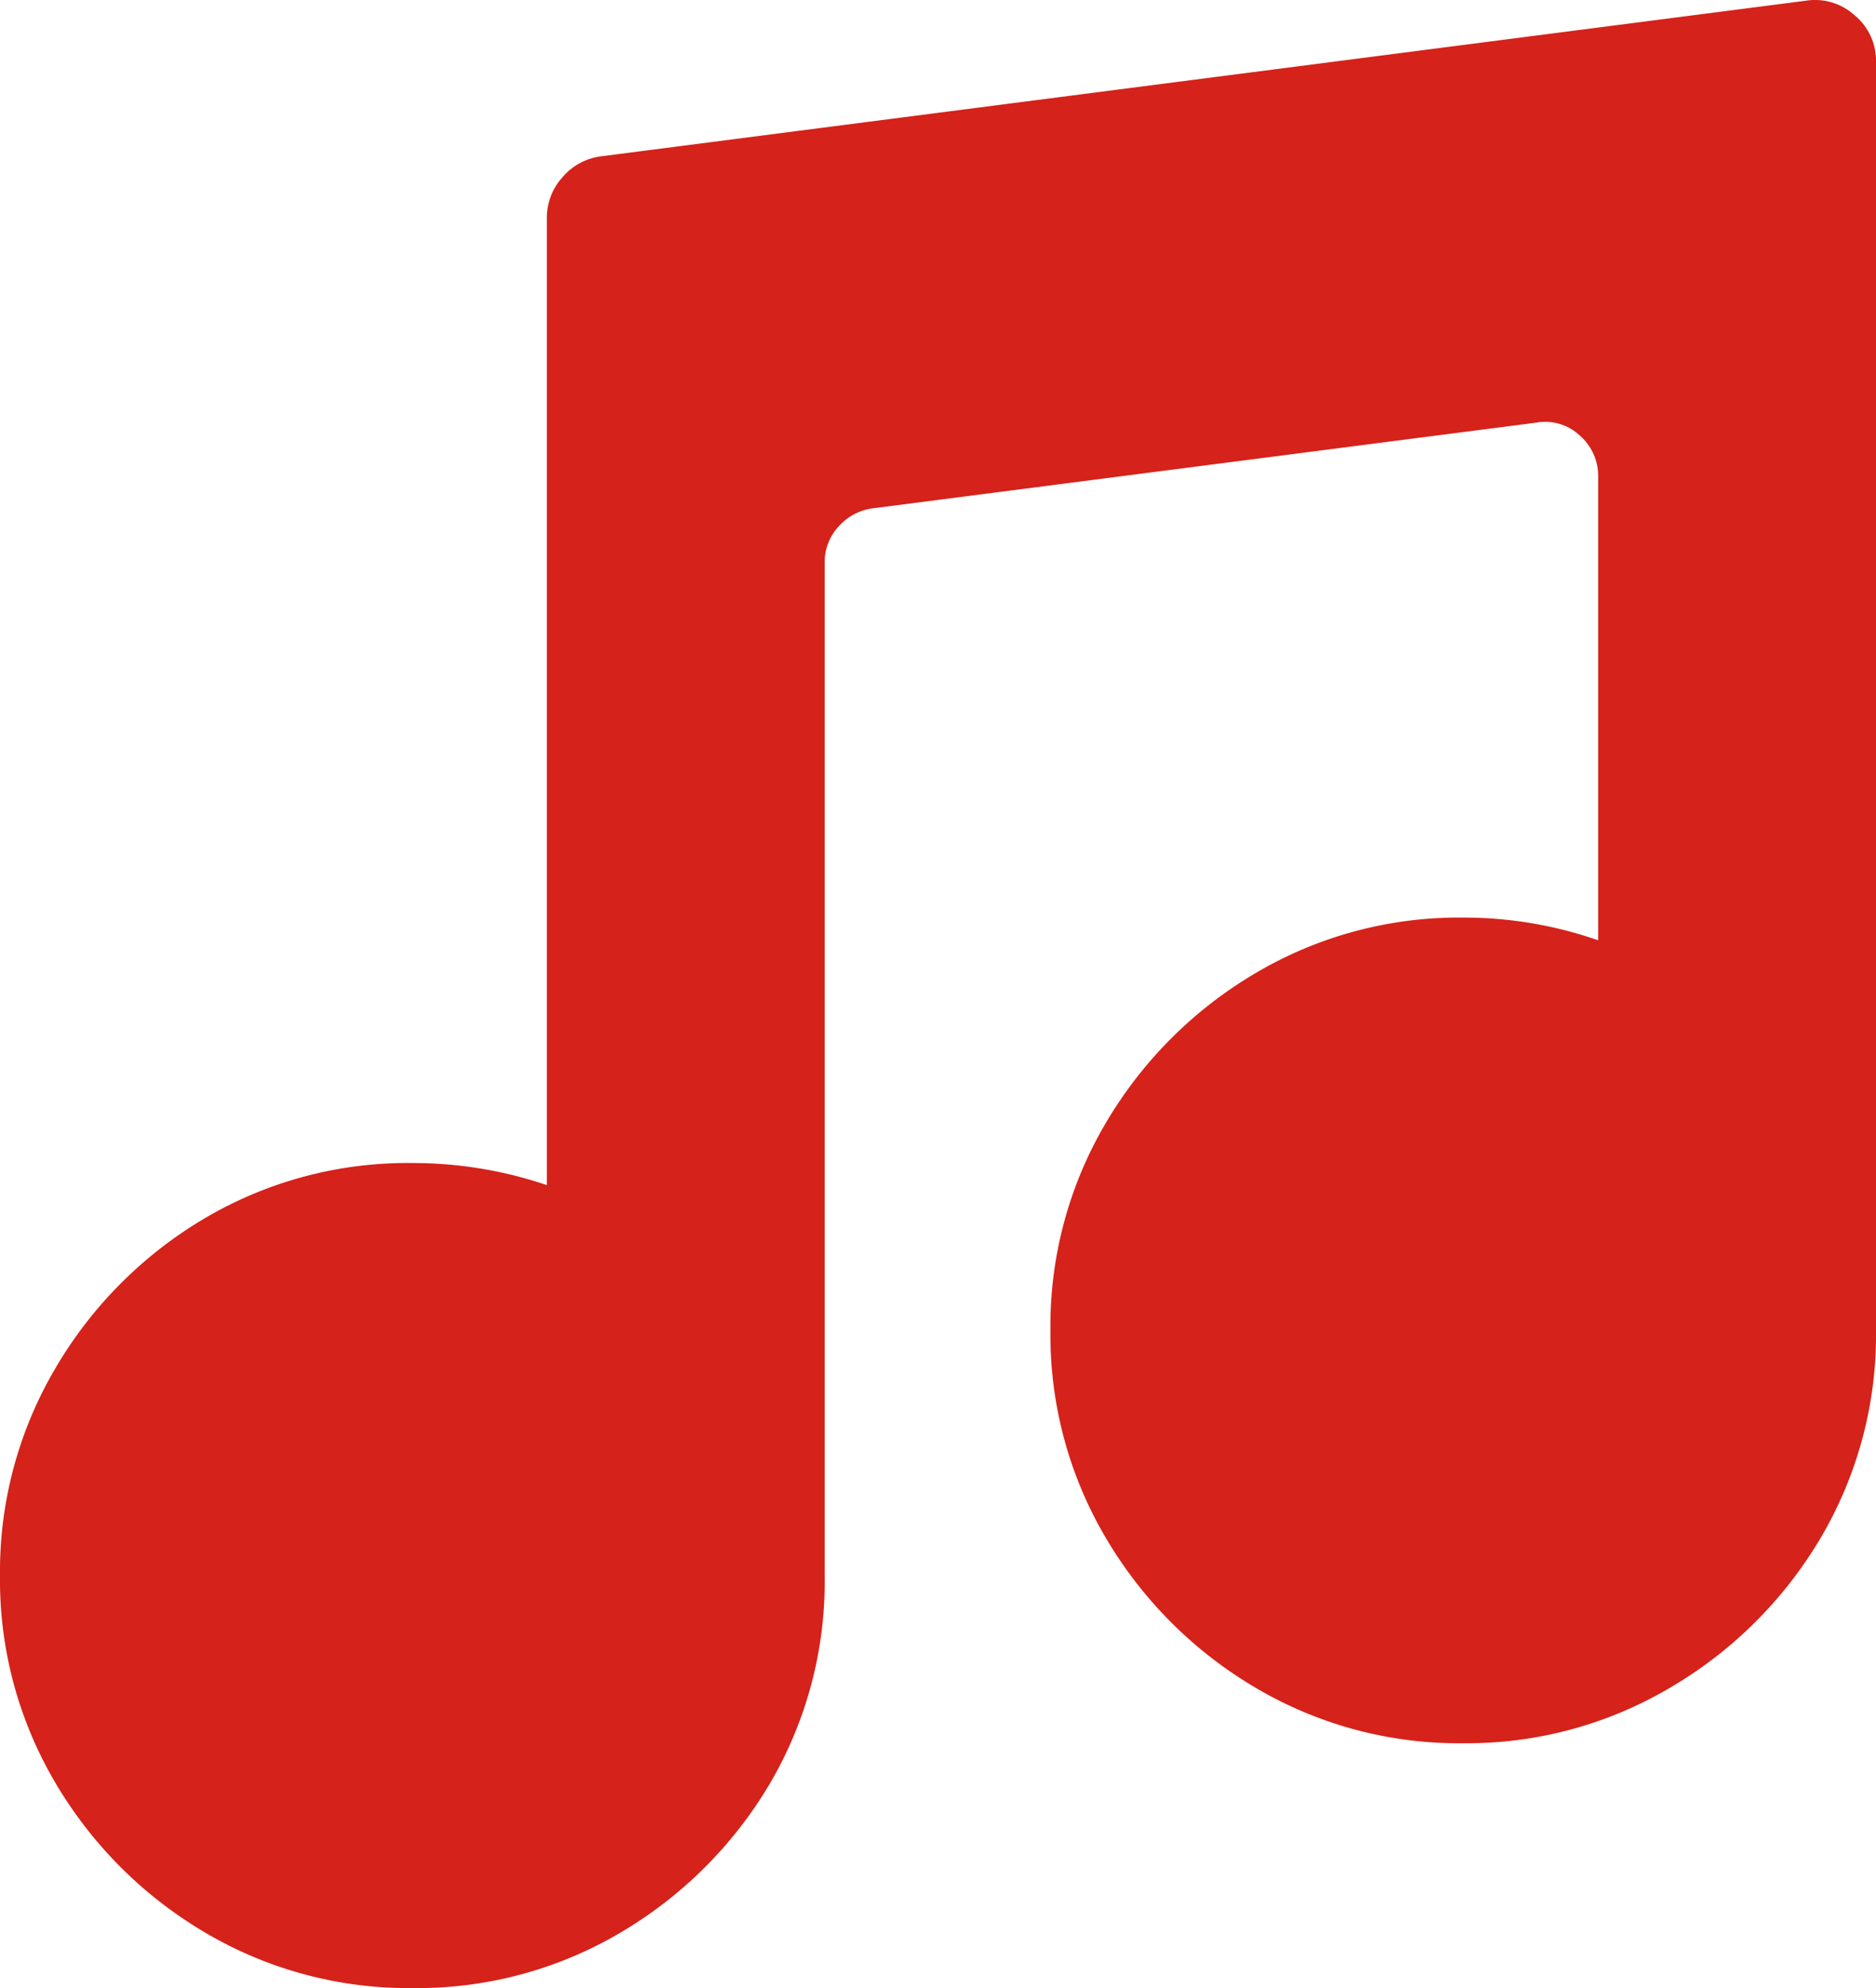
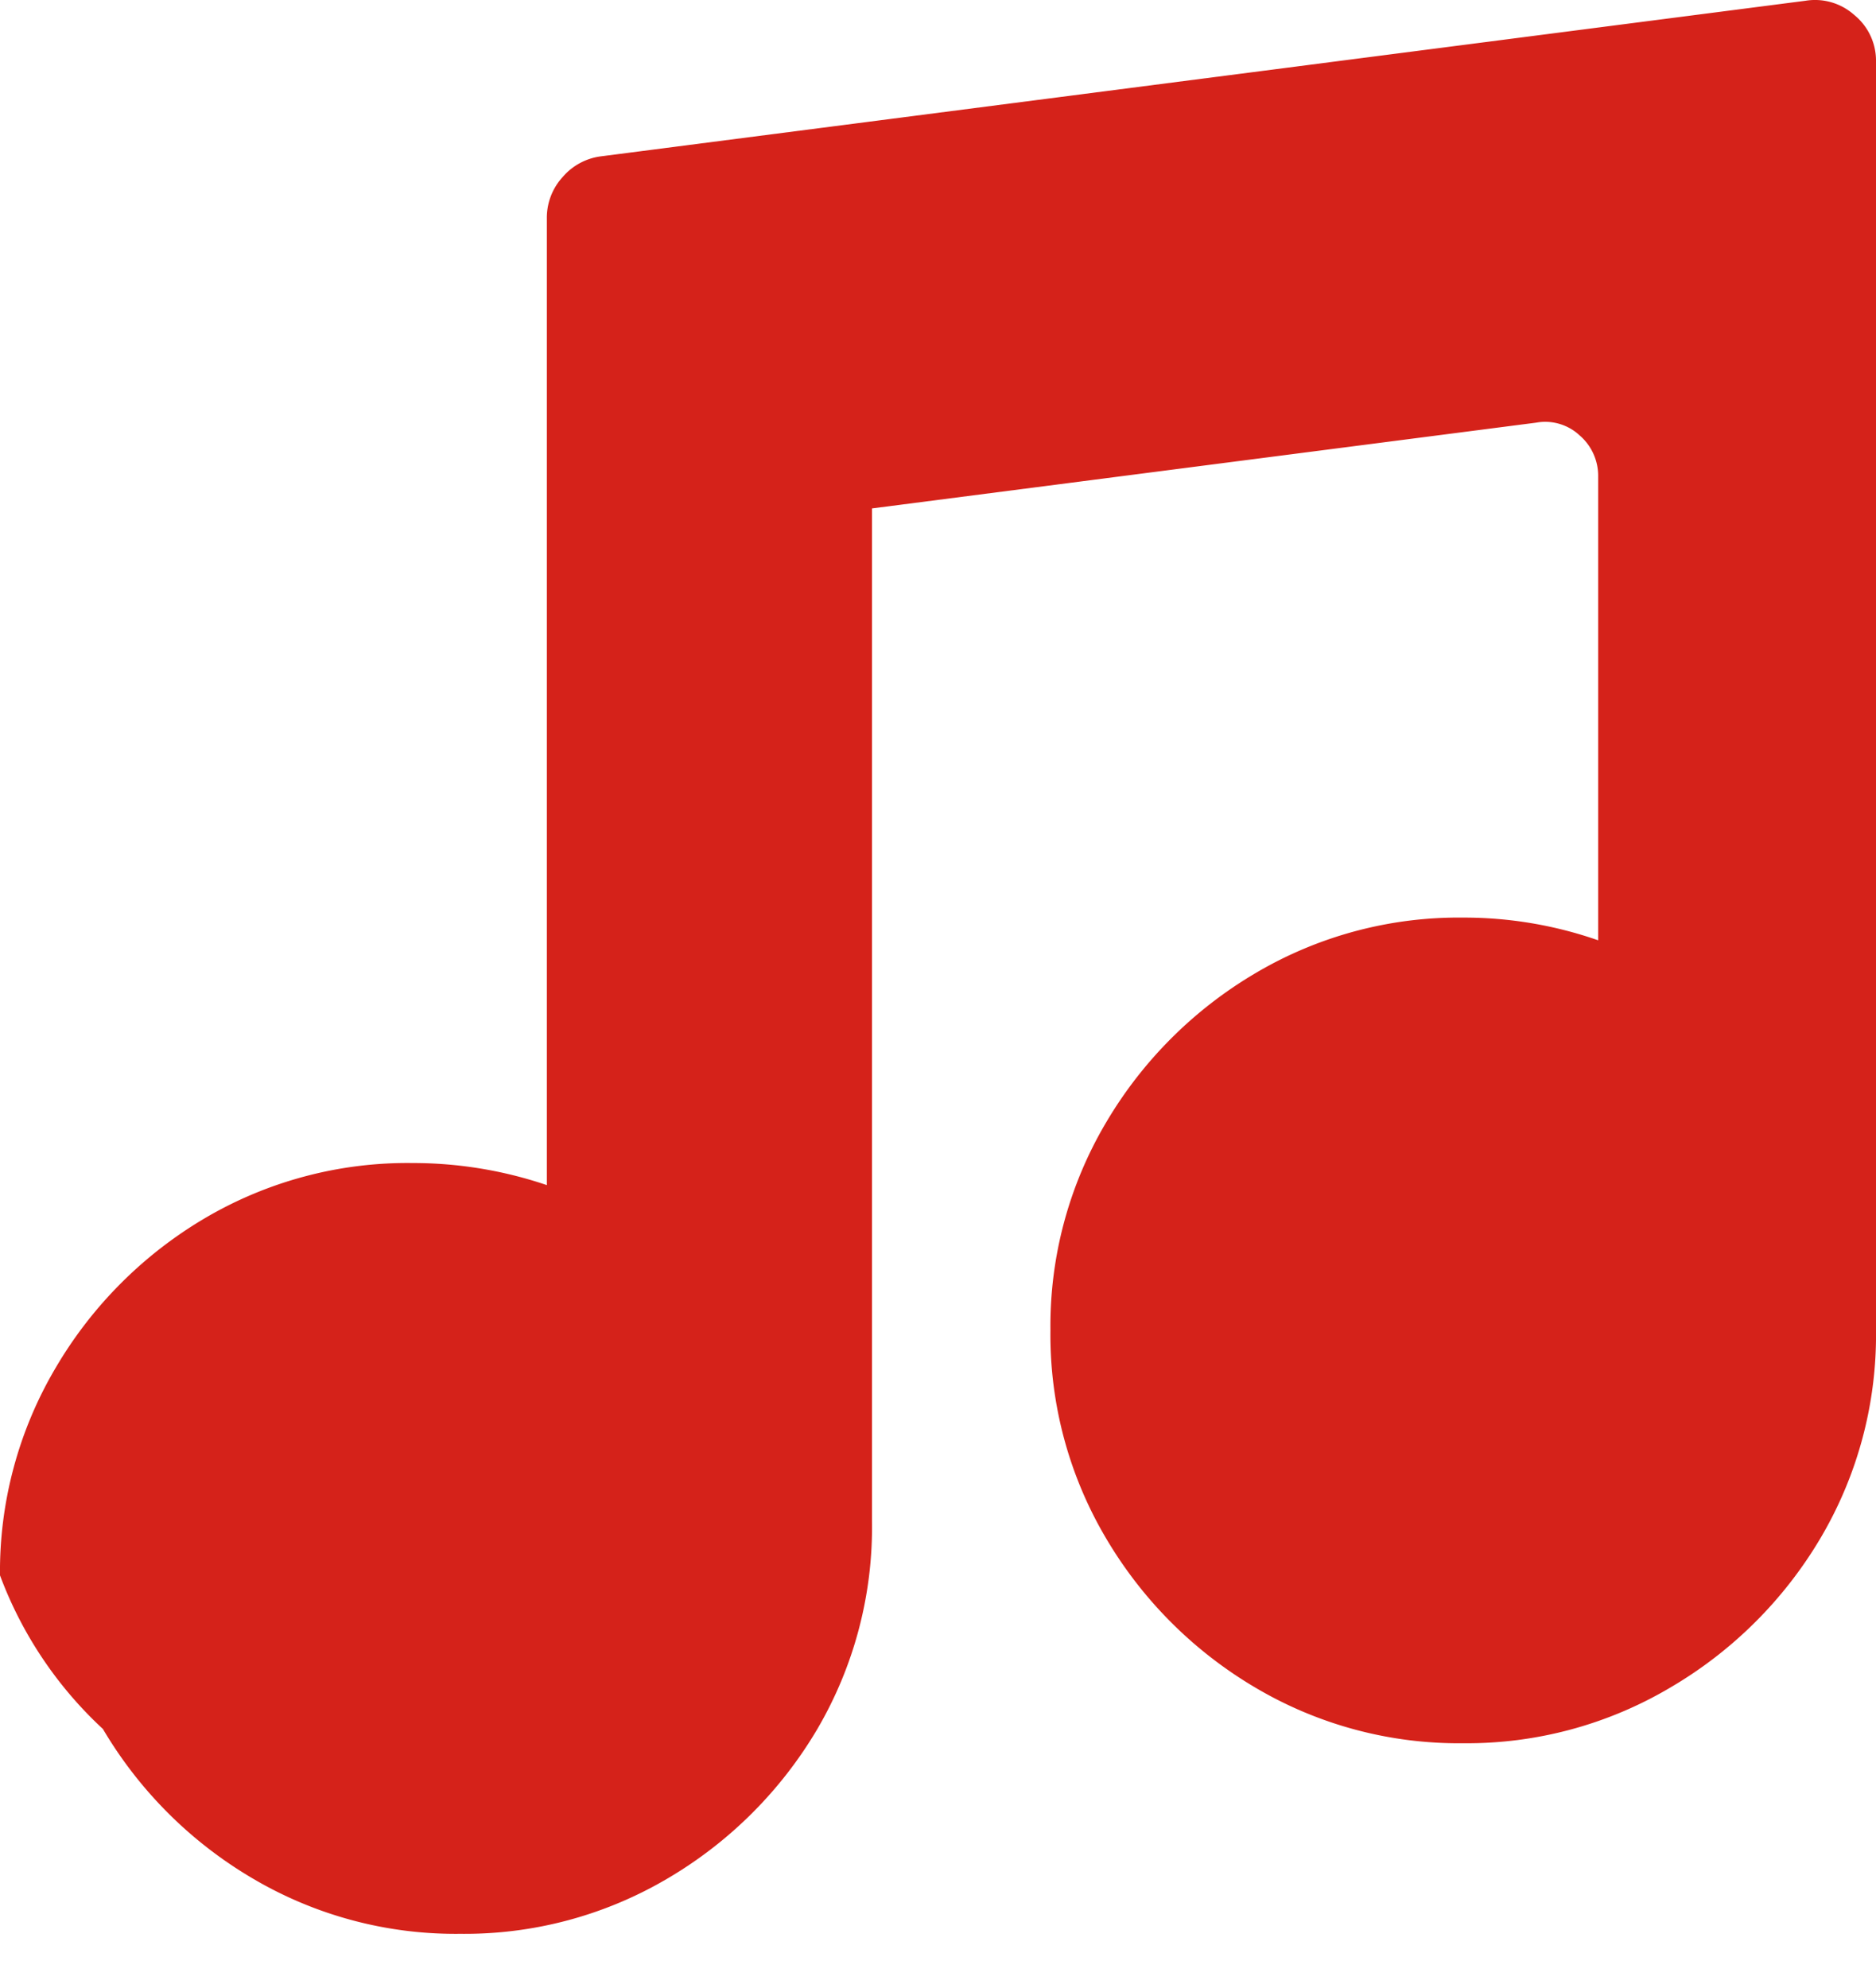
<svg xmlns="http://www.w3.org/2000/svg" width="14.875" height="15.763" viewBox="0 0 14.875 15.763">
-   <path data-name="パス 75" d="M14.875.49v10.054a3.164 3.164 0 01-.439 1.649 3.347 3.347 0 01-1.186 1.183 3.164 3.164 0 01-1.648.445 3.164 3.164 0 01-1.648-.441 3.347 3.347 0 01-1.184-1.184 3.164 3.164 0 01-.441-1.648A3.164 3.164 0 018.77 8.9a3.347 3.347 0 011.184-1.184 3.164 3.164 0 011.648-.441 3.229 3.229 0 011.07.18V3.779a.423.423 0 00-.148-.328.4.4 0 00-.344-.1l-5.266.68a.436.436 0 00-.266.145.412.412 0 00-.109.285v8.028a3.164 3.164 0 01-.433 1.649 3.347 3.347 0 01-1.184 1.183 3.164 3.164 0 01-1.648.441 3.164 3.164 0 01-1.649-.441 3.347 3.347 0 01-1.184-1.183A3.164 3.164 0 010 12.49a3.17 3.17 0 01.441-1.645 3.336 3.336 0 011.184-1.187 3.164 3.164 0 011.649-.437 3.3 3.3 0 011.062.175V1.732a.478.478 0 01.125-.328.48.48 0 01.3-.164L14.316.006a.467.467 0 01.387.113.467.467 0 01.172.371z" fill="#d5221a" />
+   <path data-name="パス 75" d="M14.875.49v10.054a3.164 3.164 0 01-.439 1.649 3.347 3.347 0 01-1.186 1.183 3.164 3.164 0 01-1.648.445 3.164 3.164 0 01-1.648-.441 3.347 3.347 0 01-1.184-1.184 3.164 3.164 0 01-.441-1.648A3.164 3.164 0 018.77 8.9a3.347 3.347 0 011.184-1.184 3.164 3.164 0 011.648-.441 3.229 3.229 0 011.07.18V3.779a.423.423 0 00-.148-.328.4.4 0 00-.344-.1l-5.266.68v8.028a3.164 3.164 0 01-.433 1.649 3.347 3.347 0 01-1.184 1.183 3.164 3.164 0 01-1.648.441 3.164 3.164 0 01-1.649-.441 3.347 3.347 0 01-1.184-1.183A3.164 3.164 0 010 12.49a3.17 3.17 0 01.441-1.645 3.336 3.336 0 011.184-1.187 3.164 3.164 0 011.649-.437 3.3 3.3 0 011.062.175V1.732a.478.478 0 01.125-.328.48.48 0 01.3-.164L14.316.006a.467.467 0 01.387.113.467.467 0 01.172.371z" fill="#d5221a" />
</svg>